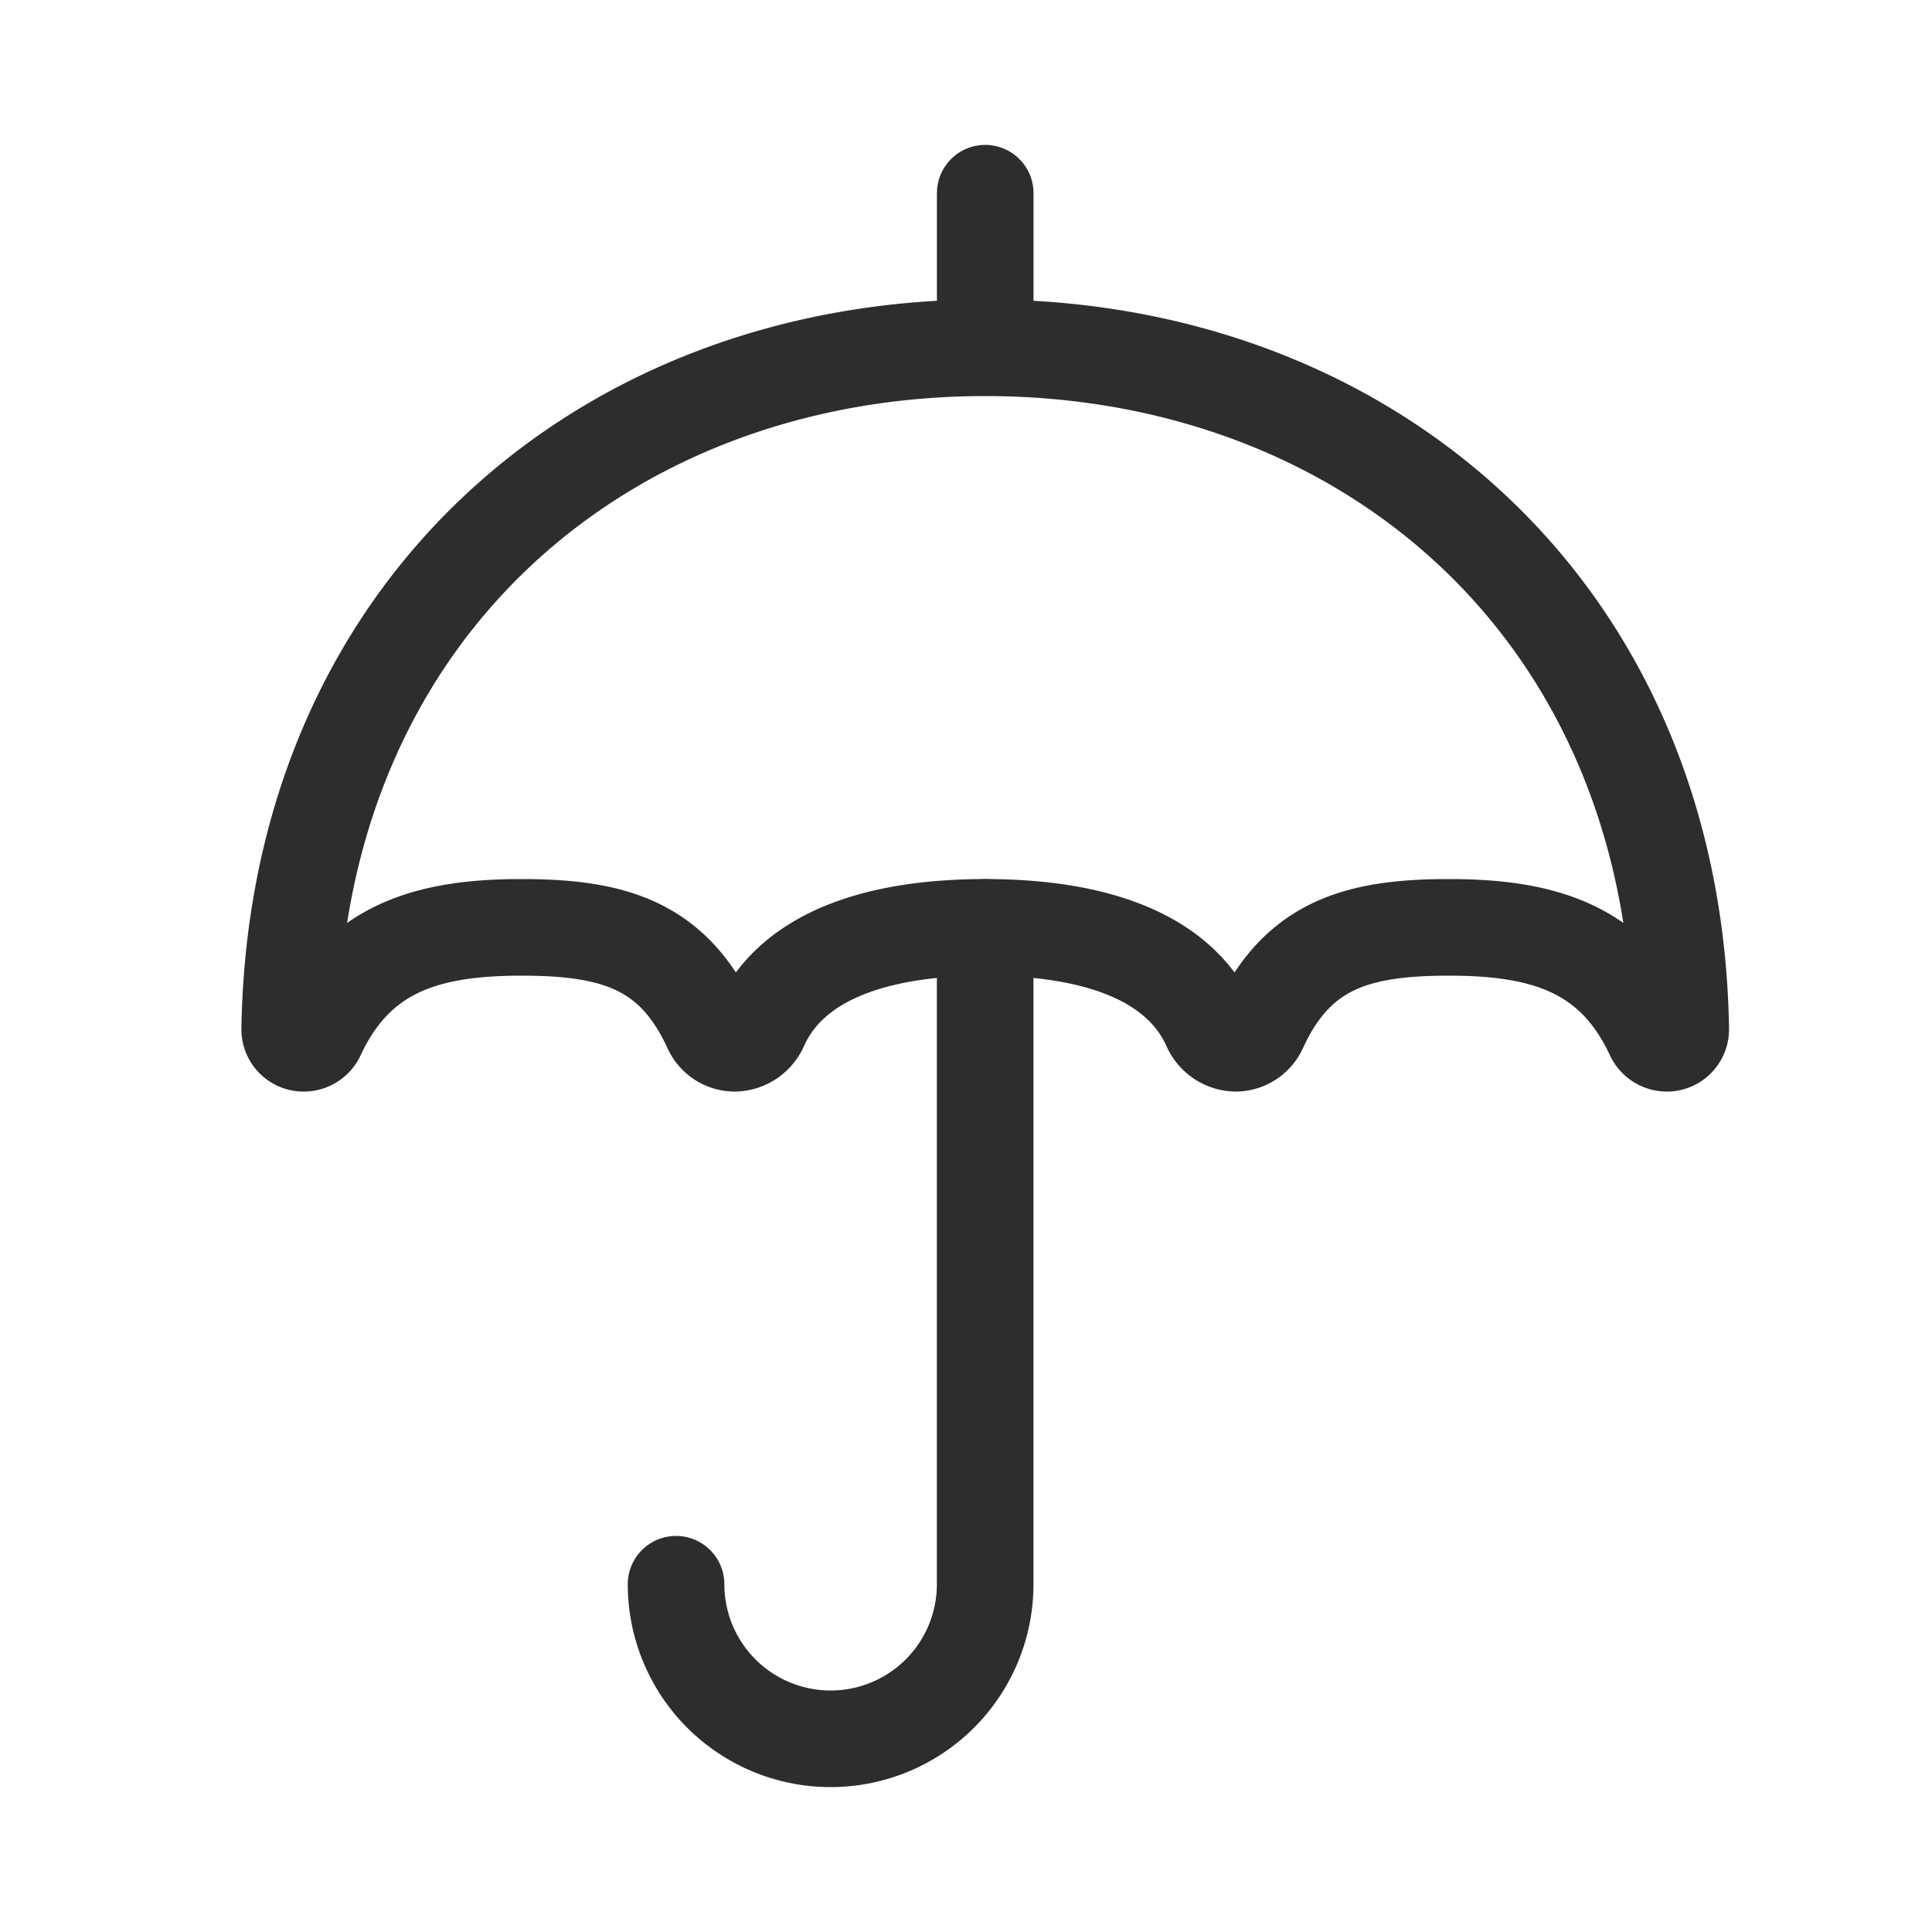
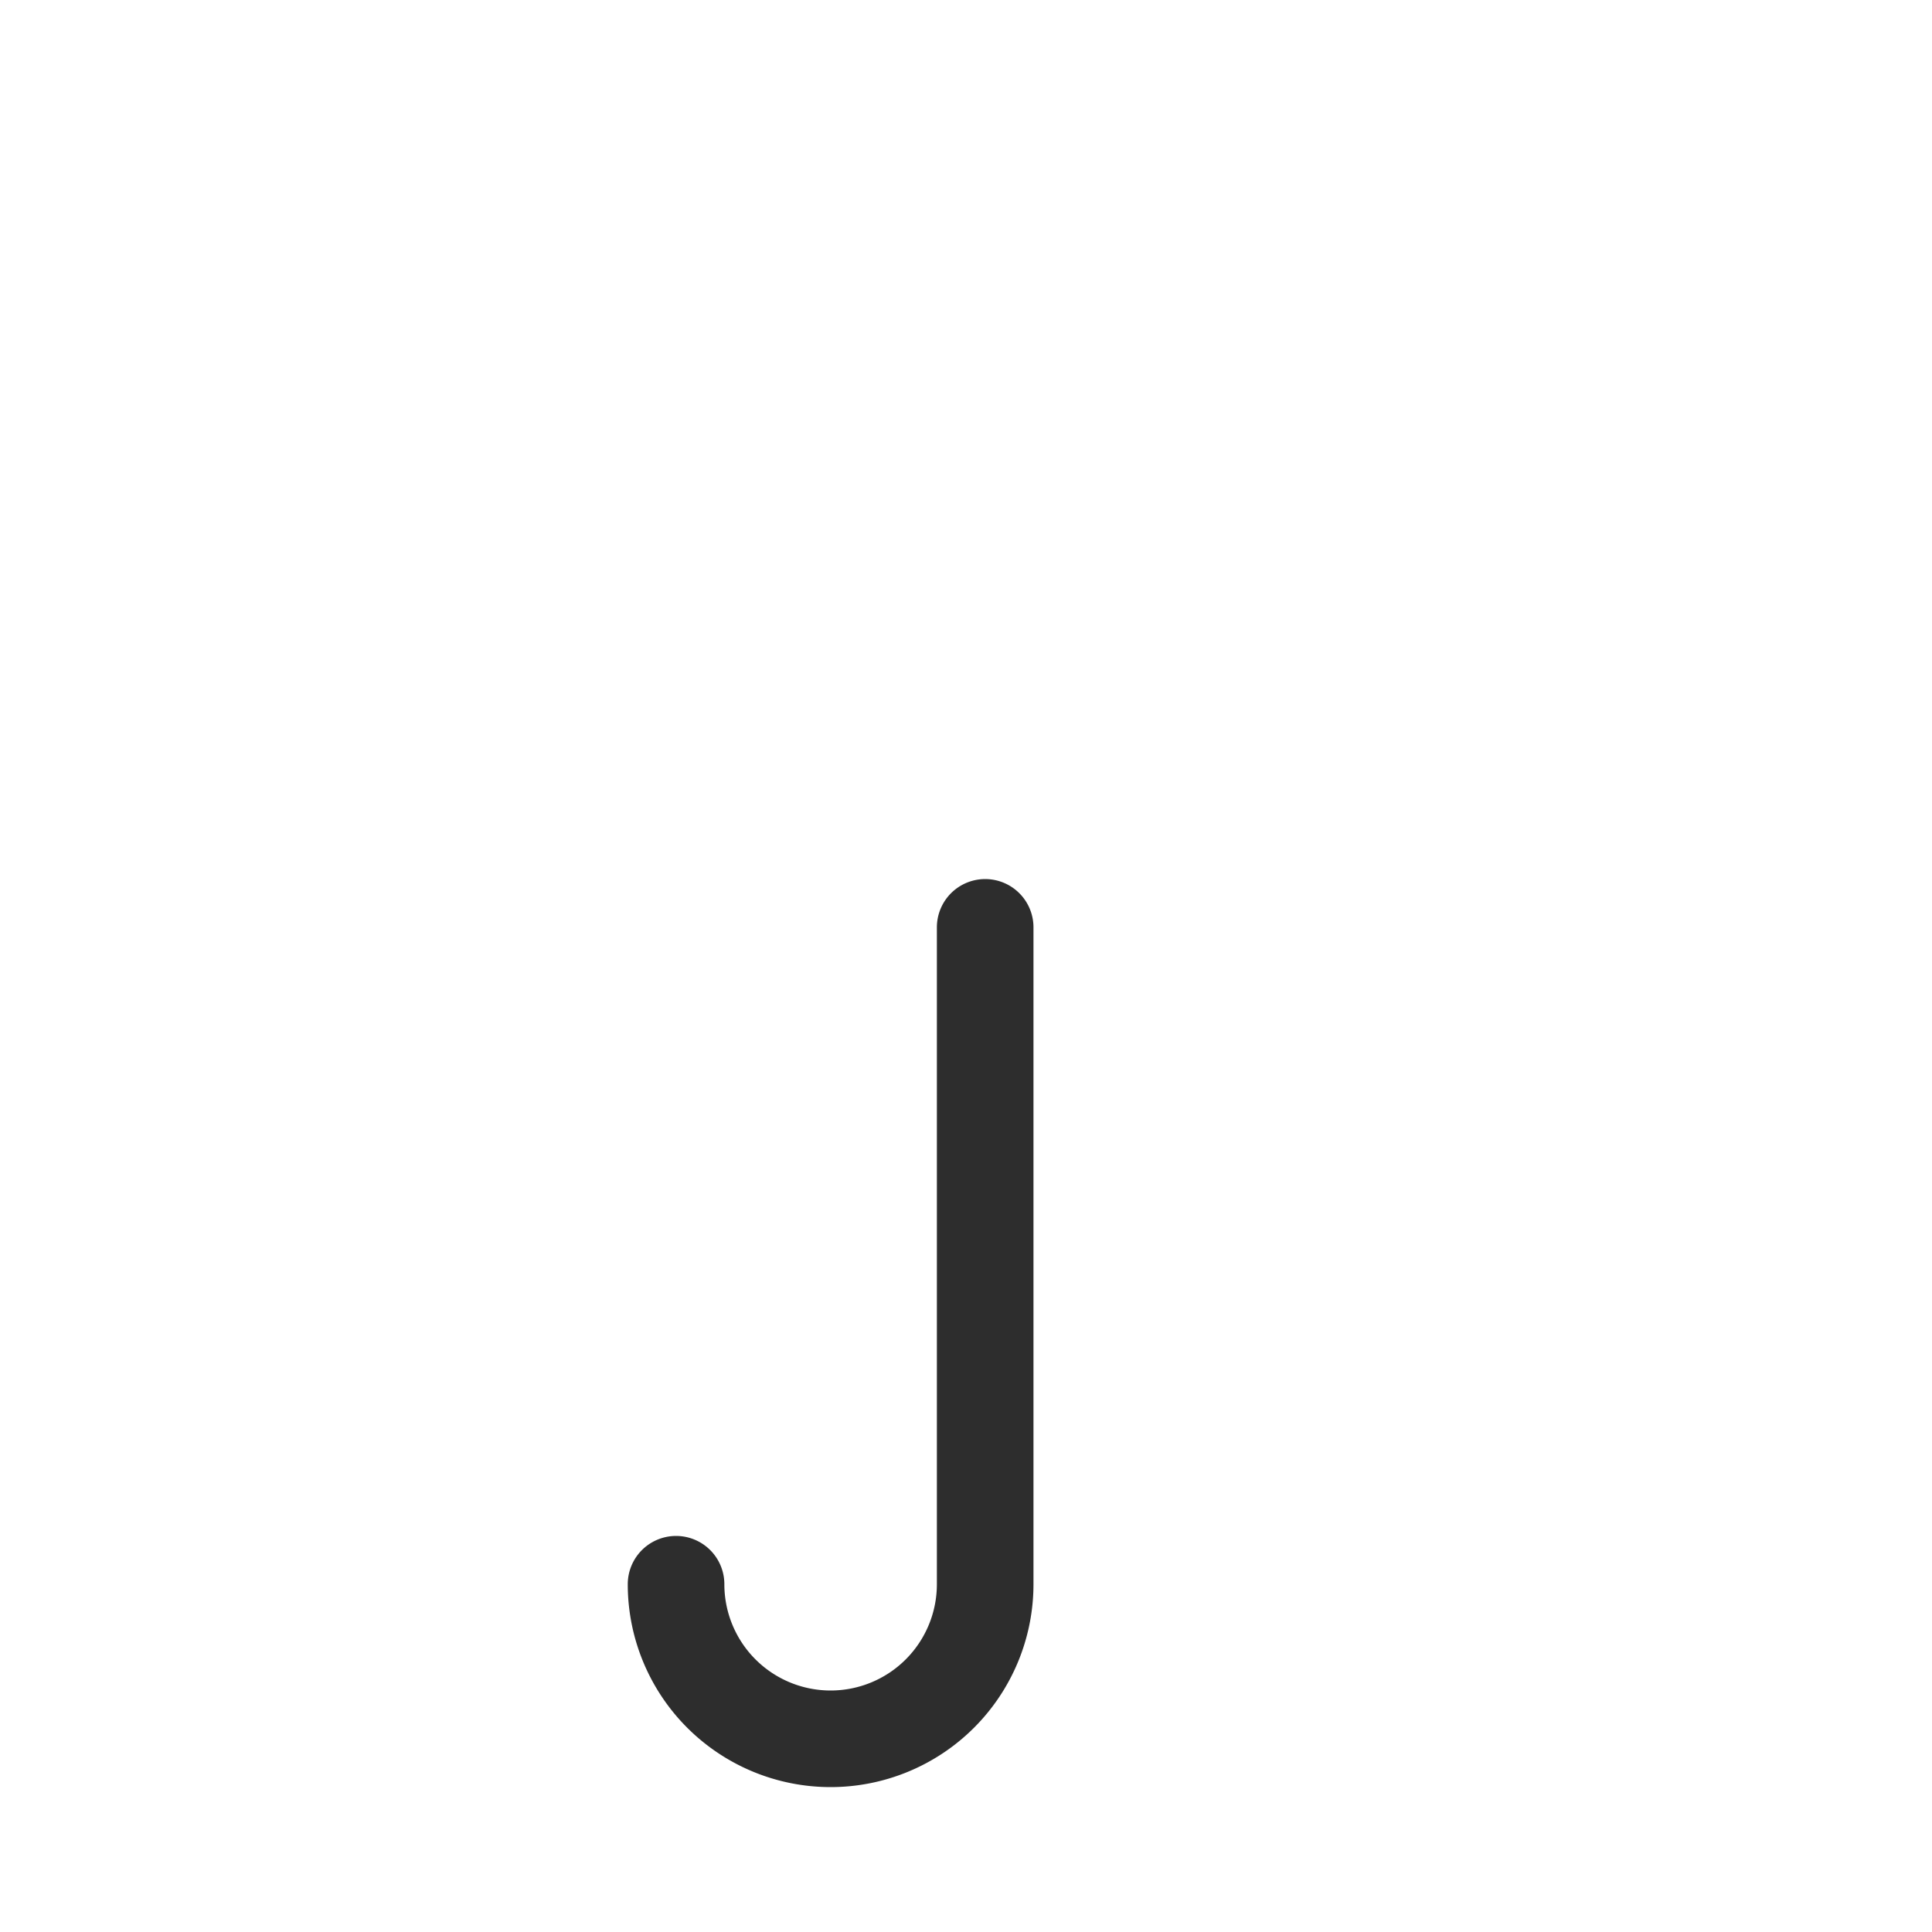
<svg xmlns="http://www.w3.org/2000/svg" width="40" height="40" viewBox="0 0 40 40">
  <defs>
    <clipPath id="clip-insurance_umbrella">
      <rect width="40" height="40" />
    </clipPath>
  </defs>
  <g id="insurance_umbrella" clip-path="url(#clip-insurance_umbrella)">
    <g id="Group_426" data-name="Group 426">
      <g id="Group_417" data-name="Group 417" transform="translate(-249.205 -16)">
-         <path id="Icon_akar-umbrella" data-name="Icon akar-umbrella" d="M20.4,7.2C12.536,7.2,6.144,12.6,6,21.307a.288.288,0,0,0,.291.293.3.3,0,0,0,.272-.176C7.4,19.627,8.852,19.2,10.8,19.2c1.9,0,3.142.363,3.93,2.083a.533.533,0,0,0,.486.317.586.586,0,0,0,.522-.358c.758-1.675,2.9-2.042,4.662-2.042m0-12c7.866,0,14.256,5.4,14.4,14.107a.288.288,0,0,1-.288.293.3.3,0,0,1-.272-.176C33.4,19.627,31.949,19.2,30,19.2c-1.9,0-3.142.363-3.93,2.083a.538.538,0,0,1-.486.317.586.586,0,0,1-.522-.358C24.3,19.566,22.159,19.2,20.4,19.2m0-12V4m0,15.2" transform="translate(249.203 16)" fill="none" stroke="#2d2d2d" stroke-linecap="round" stroke-linejoin="bevel" stroke-width="2" />
-         <path id="Icon_akar-umbrella-2" data-name="Icon akar-umbrella" d="M20.4,19.2m0,0,0,0V32.8a3.2,3.2,0,1,1-6.4,0" transform="translate(249.202 16)" fill="none" stroke="#2d2d2d" stroke-linecap="round" stroke-linejoin="bevel" stroke-width="2" />
+         <path id="Icon_akar-umbrella-2" data-name="Icon akar-umbrella" d="M20.4,19.2V32.8a3.2,3.2,0,1,1-6.4,0" transform="translate(249.202 16)" fill="none" stroke="#2d2d2d" stroke-linecap="round" stroke-linejoin="bevel" stroke-width="2" />
      </g>
    </g>
  </g>
</svg>